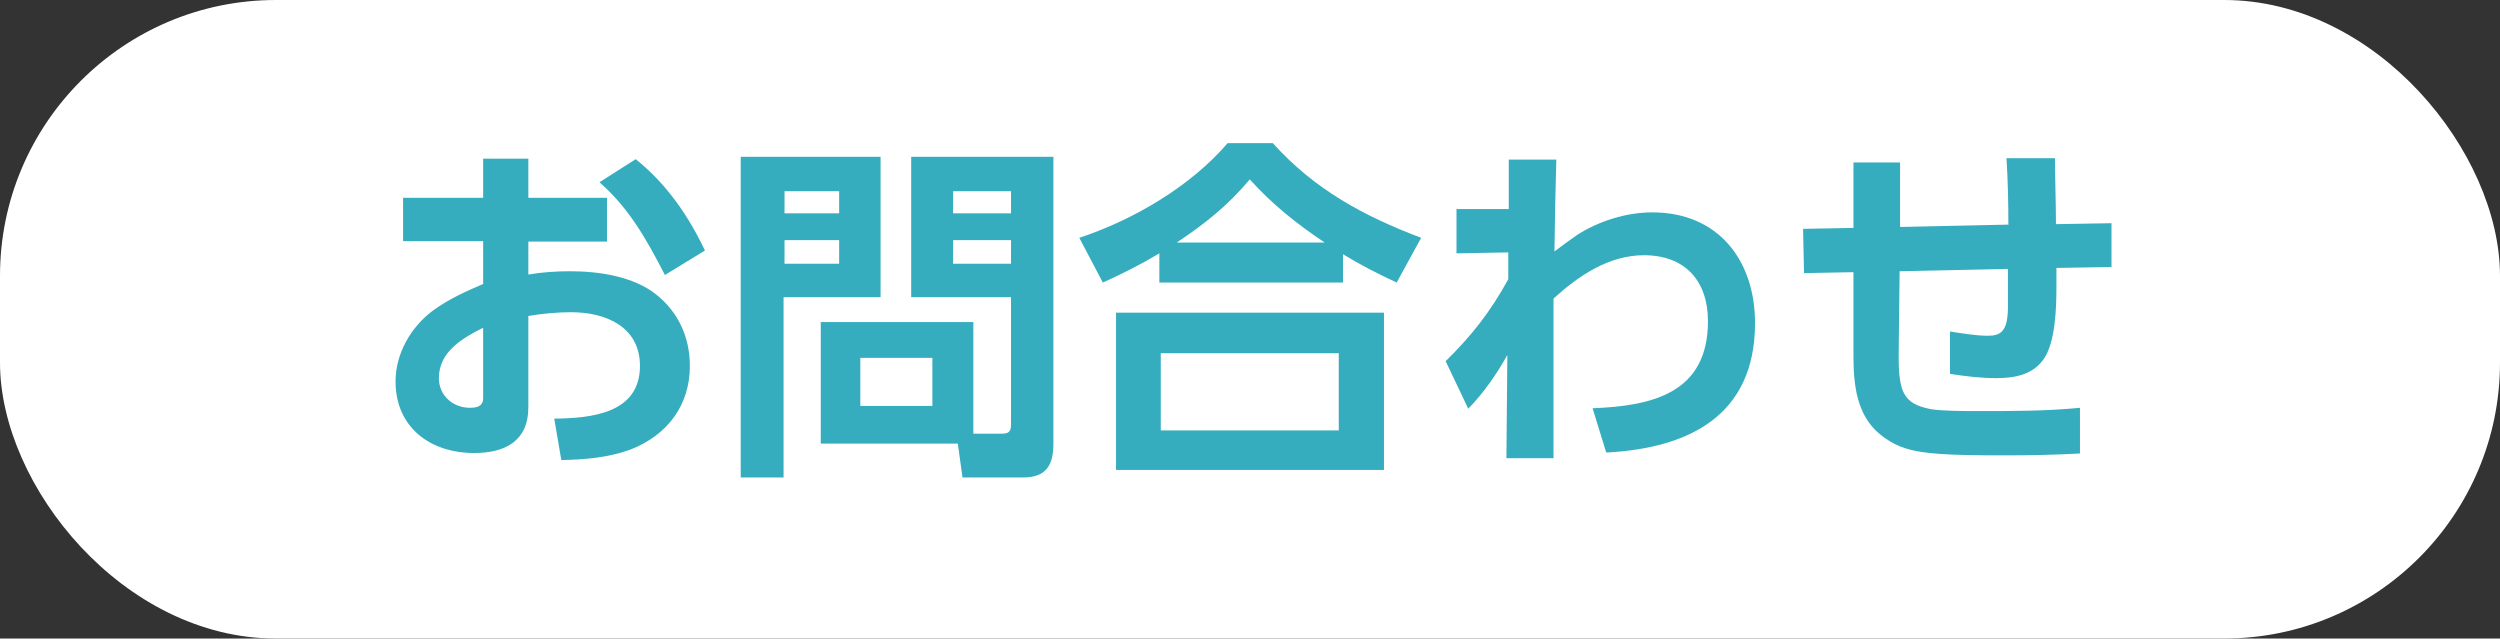
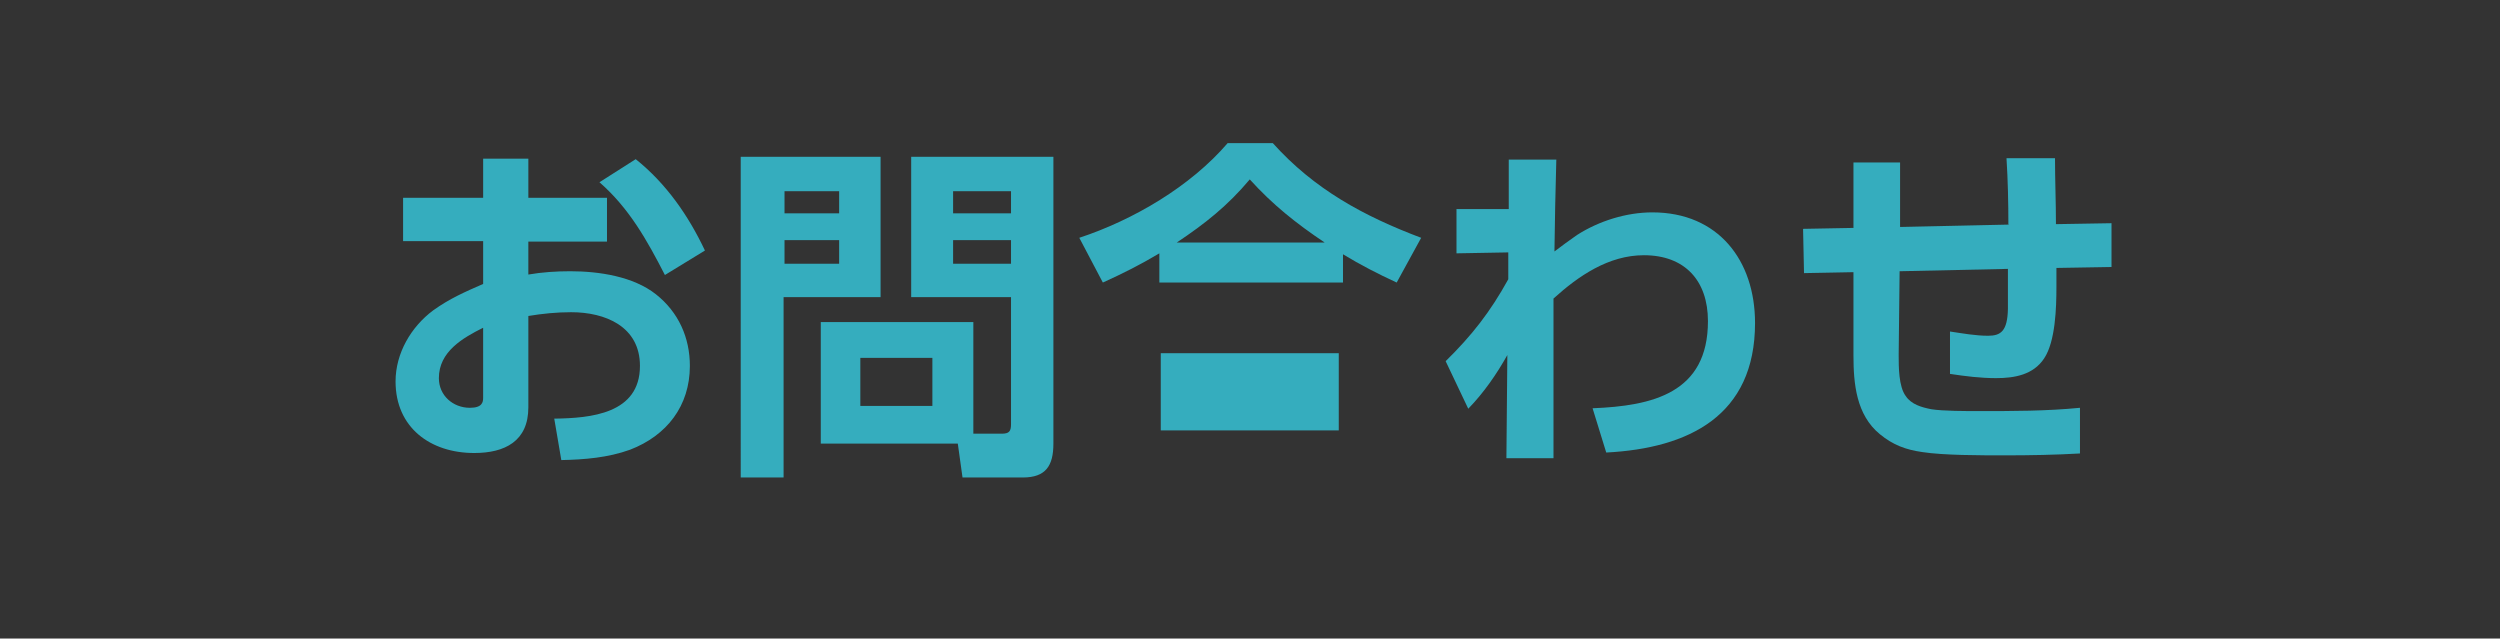
<svg xmlns="http://www.w3.org/2000/svg" id="_レイヤー_2" viewBox="0 0 53.09 13.56">
  <rect x="0" y="0" width="53.09" height="13.56" fill="#333333" stroke="none" />
  <defs>
    <style>.cls-1{fill:#35adbe;}.cls-1,.cls-2{stroke-width:0px;}.cls-2{fill:#fff;}</style>
  </defs>
  <g id="_レイヤー_1-2">
-     <rect class="cls-2" x="0" y="0" width="53.09" height="13.56" rx="5.86" ry="5.86" />
    <path class="cls-1" d="M12.89,4.21v.92h-1.67v.7c.29-.05.59-.07.89-.07.61,0,1.34.11,1.82.49.48.38.72.92.72,1.52,0,.85-.49,1.48-1.27,1.78-.47.17-.97.21-1.46.22l-.15-.88c.77-.01,1.82-.1,1.82-1.12,0-.84-.74-1.14-1.46-1.14-.31,0-.61.03-.91.08v1.94c0,.72-.5.97-1.15.97-.93,0-1.67-.54-1.67-1.52,0-.6.33-1.16.8-1.51.35-.25.67-.39,1.06-.56v-.91h-1.7v-.92h1.7v-.83h.96v.83h1.67ZM10.26,6.96c-.44.22-.94.51-.94,1.07,0,.37.3.63.66.63.26,0,.28-.12.28-.21v-1.49ZM13.5,3.38c.65.52,1.12,1.2,1.47,1.94l-.85.52c-.38-.74-.76-1.42-1.39-1.97l.77-.49Z" />
    <path class="cls-1" d="M18.7,3.33v2.98h-2.06v3.83h-.91V3.33h2.97ZM16.66,4.06v.47h1.16v-.47h-1.16ZM16.66,5.1v.5h1.16v-.5h-1.16ZM21.27,9.21c.16,0,.2-.05.2-.2v-2.7h-2.12v-2.98h3.02v6.09c0,.47-.16.72-.65.72h-1.28l-.1-.72h-2.91v-2.58h3.24v2.37h.62ZM18.27,7.6v1.02h1.53v-1.02h-1.53ZM20.24,4.06v.47h1.23v-.47h-1.23ZM20.24,5.1v.5h1.23v-.5h-1.23Z" />
-     <path class="cls-1" d="M28.52,6h-3.9v-.62c-.42.25-.76.42-1.2.62l-.5-.95c1.15-.38,2.36-1.09,3.15-2.01h.96c.88.98,1.93,1.55,3.15,2.01l-.52.95c-.41-.19-.76-.37-1.14-.6v.61ZM29.39,6.64v3.34h-5.69v-3.34h5.69ZM24.65,7.5v1.64h3.78v-1.64h-3.78ZM28.13,5.15c-.61-.41-1.1-.8-1.59-1.34-.47.56-.95.94-1.55,1.34h3.15Z" />
+     <path class="cls-1" d="M28.52,6h-3.9v-.62c-.42.25-.76.42-1.2.62l-.5-.95c1.15-.38,2.36-1.09,3.15-2.01h.96c.88.98,1.93,1.55,3.15,2.01l-.52.95c-.41-.19-.76-.37-1.14-.6v.61ZM29.39,6.64v3.34v-3.34h5.69ZM24.65,7.5v1.64h3.78v-1.64h-3.78ZM28.13,5.15c-.61-.41-1.1-.8-1.59-1.34-.47.56-.95.94-1.55,1.34h3.15Z" />
    <path class="cls-1" d="M30.93,5.39v-.95h1.11v-1.05h1.01c-.02.65-.03,1.3-.04,1.95.16-.12.32-.24.48-.35.47-.3,1.05-.48,1.6-.48,1.4,0,2.18,1.02,2.18,2.35,0,1.97-1.41,2.66-3.16,2.75l-.29-.94c1.27-.05,2.45-.32,2.45-1.85,0-.86-.49-1.4-1.36-1.4-.75,0-1.39.44-1.92.92,0,1.13,0,2.26,0,3.39h-1l.02-2.19c-.23.41-.5.8-.83,1.14l-.48-1.01c.56-.55.95-1.05,1.33-1.74v-.57s-1.1.02-1.1.02Z" />
    <path class="cls-1" d="M42.65,4.78c0-.47-.01-.95-.04-1.42h1.03c0,.46.02.92.02,1.4l1.18-.02v.93s-1.17.02-1.17.02c0,.14,0,.28,0,.41,0,.43-.02,1.15-.26,1.51-.23.35-.63.42-1.02.42-.33,0-.65-.04-.98-.09v-.9c.27.04.54.09.81.09s.41-.1.42-.57c0-.13,0-.18,0-.85l-2.3.05-.02,1.78c0,.25,0,.67.15.87.12.18.34.24.54.28.25.04.74.04,1.01.04.72,0,1.44,0,2.15-.07v.97c-.53.03-1.06.04-1.59.04s-1.31,0-1.76-.07c-.35-.05-.62-.15-.9-.38-.5-.41-.56-1.07-.56-1.67v-1.77l-1.05.02-.02-.94,1.07-.02v-1.39h.99v1.37s2.29-.05,2.29-.05Z" />
  </g>
</svg>